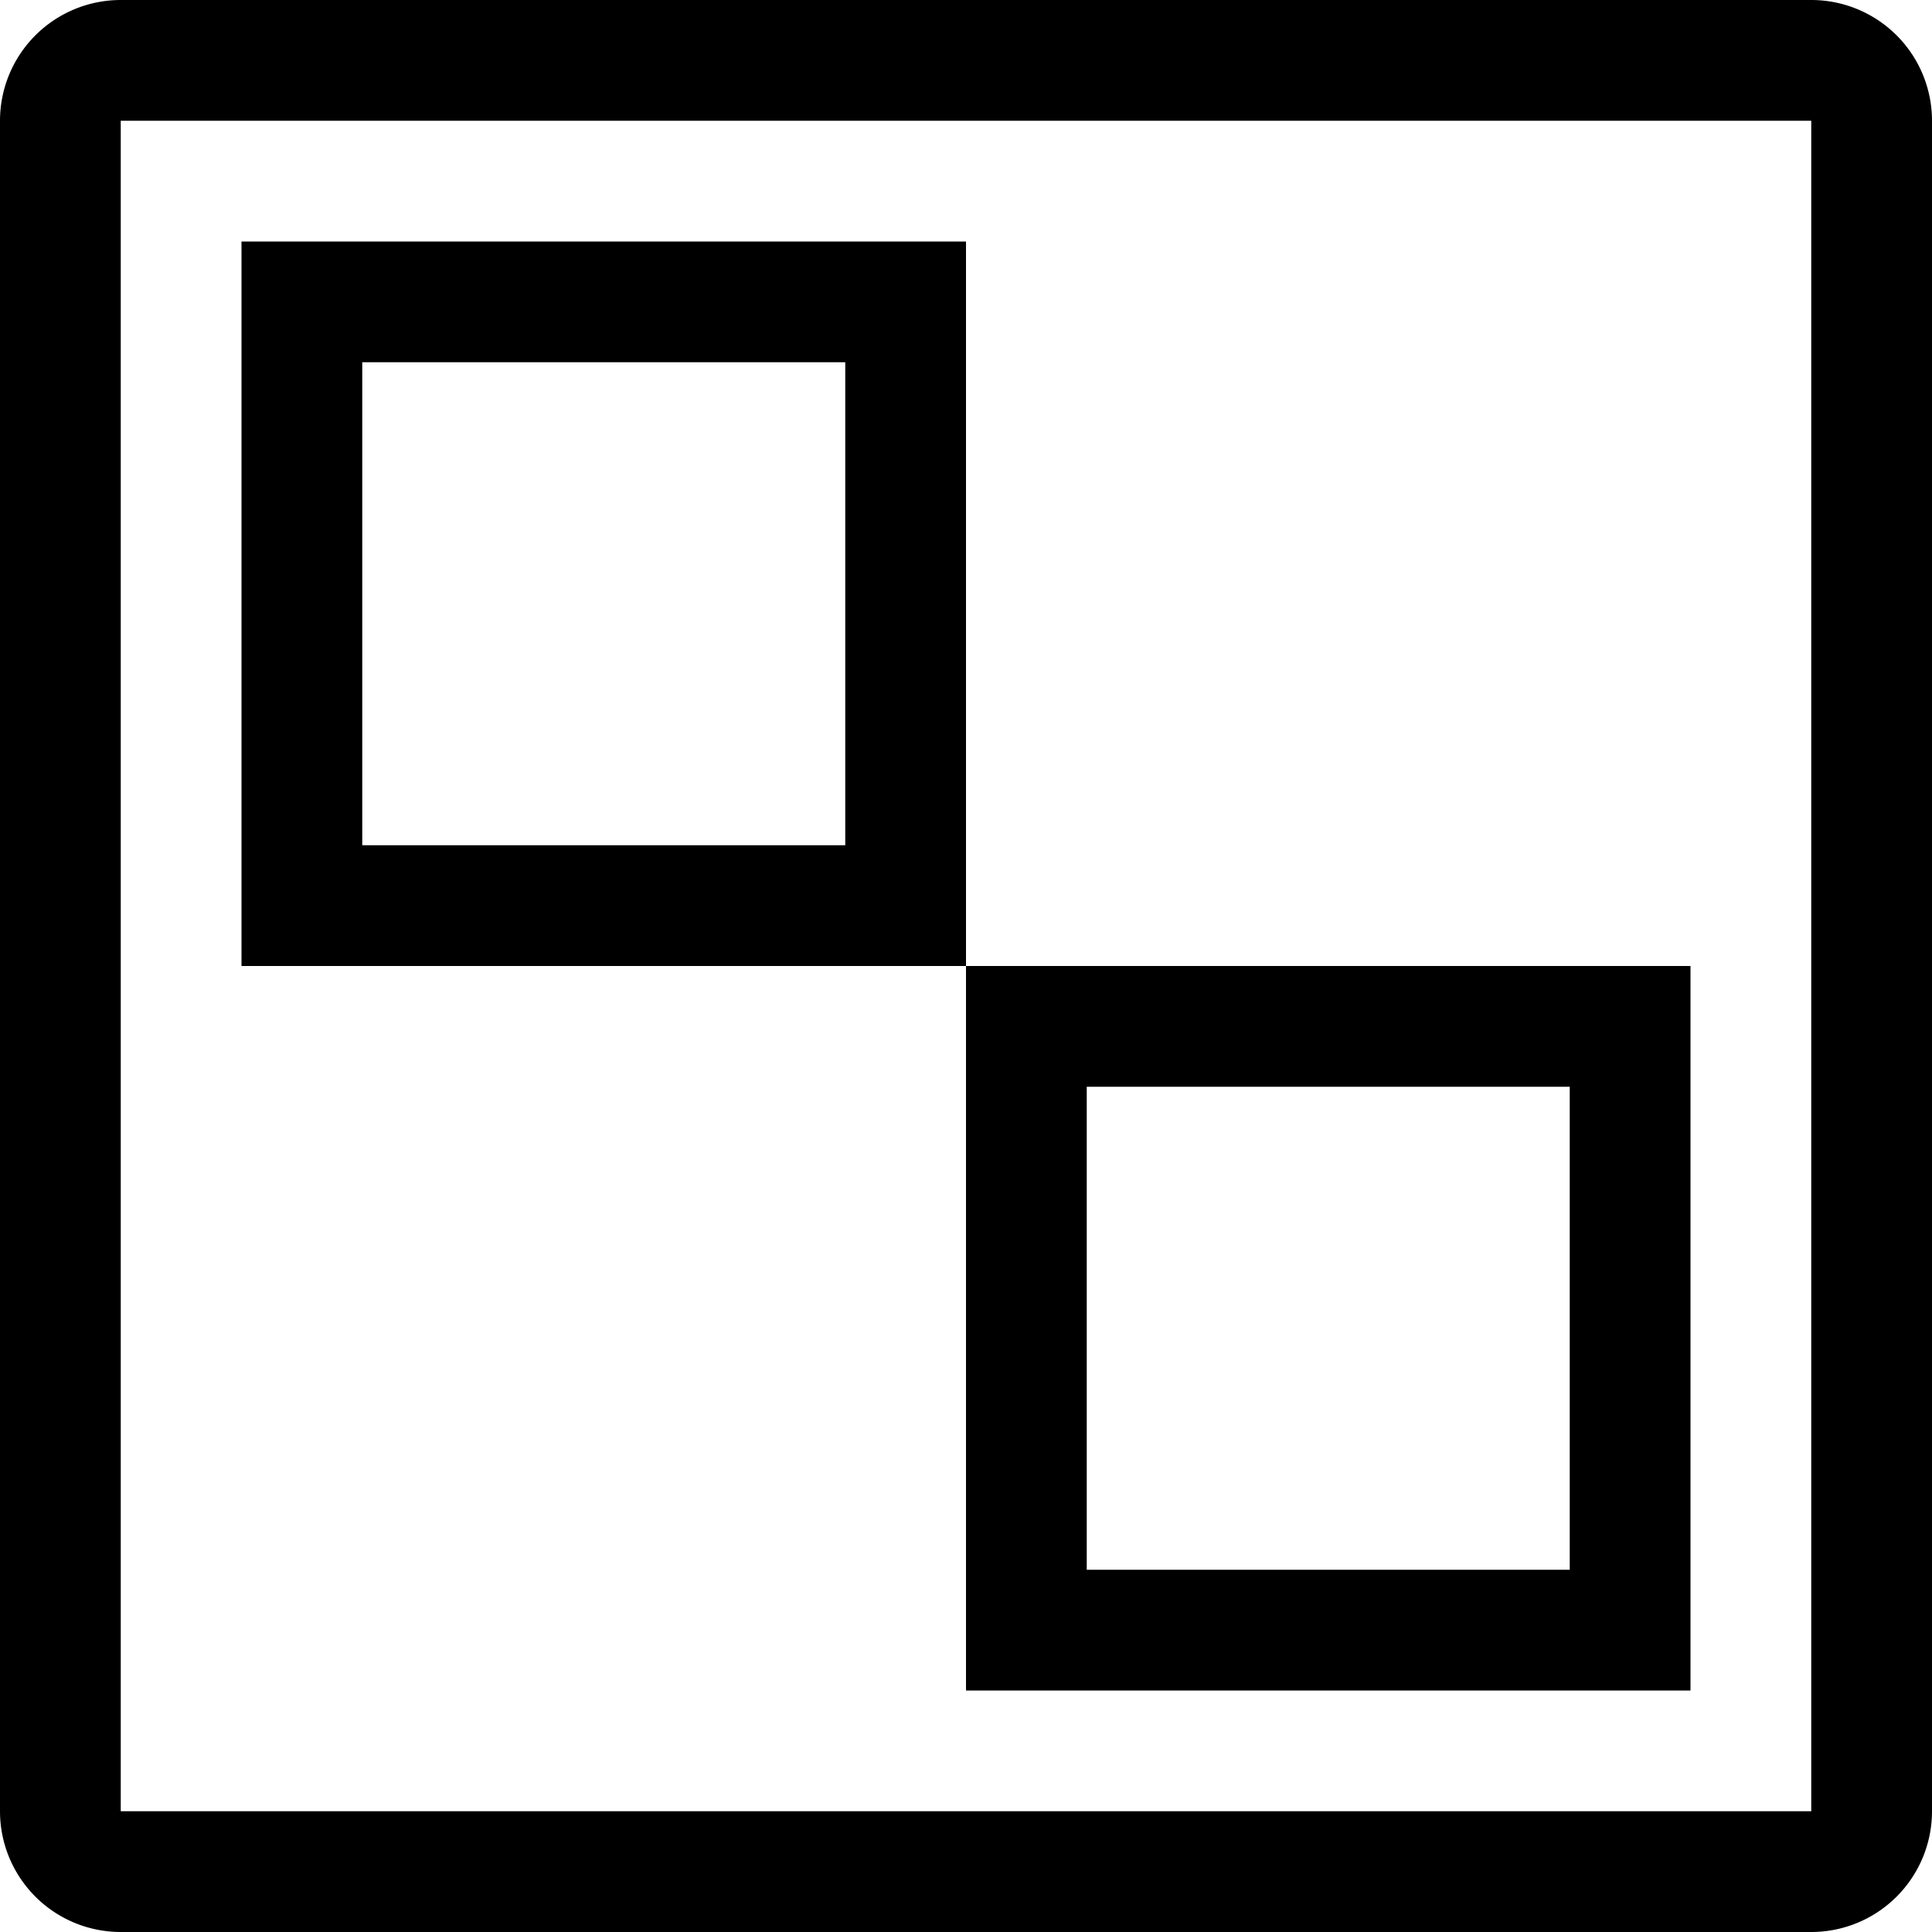
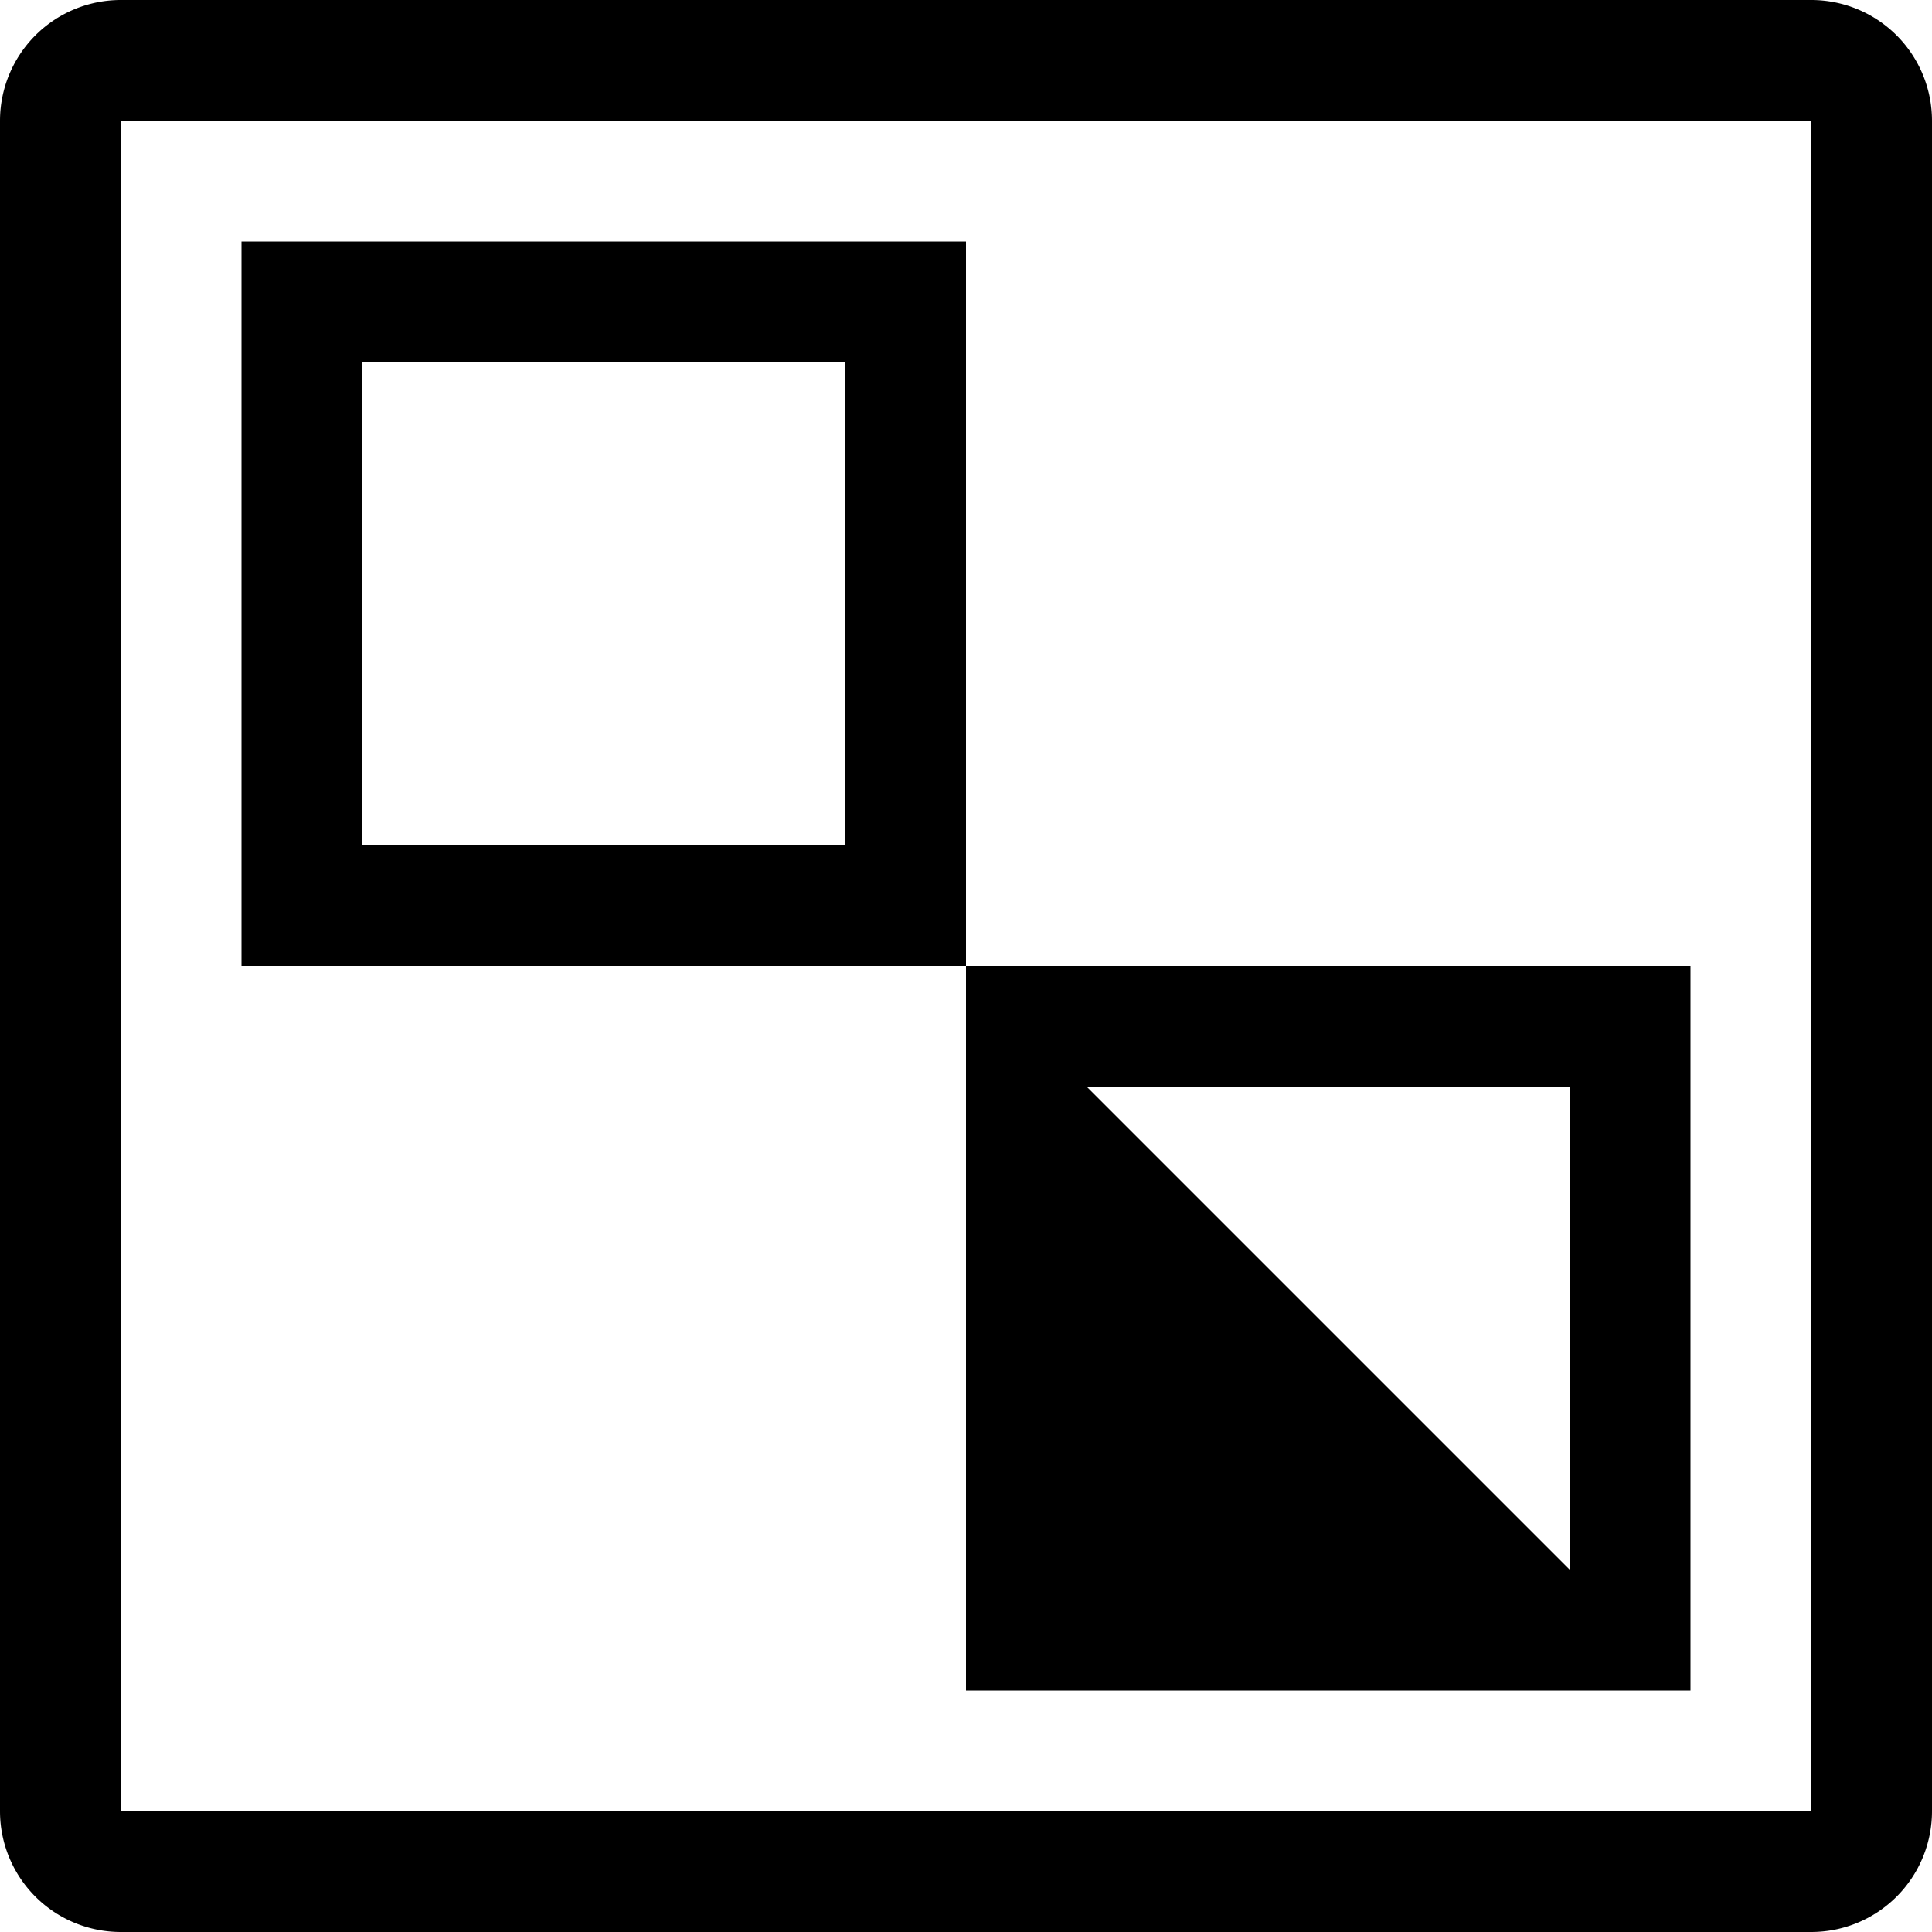
<svg xmlns="http://www.w3.org/2000/svg" viewBox="0 0 512 512">
-   <path d="M480 0H32A32 32 0 0 0 0 32v448a32 32 0 0 0 32 32h448a32 32 0 0 0 32-32V32a32 32 0 0 0-32-32zm0 480H32V32h448zm-32-32V256H256v192zM288 288h128v128H288zM256 64H64v192h192zm-32 160H96V96h128z" />
+   <path d="M480 0H32A32 32 0 0 0 0 32v448a32 32 0 0 0 32 32h448a32 32 0 0 0 32-32V32a32 32 0 0 0-32-32zm0 480H32V32h448zm-32-32V256H256v192zM288 288h128v128zM256 64H64v192h192zm-32 160H96V96h128z" />
</svg>